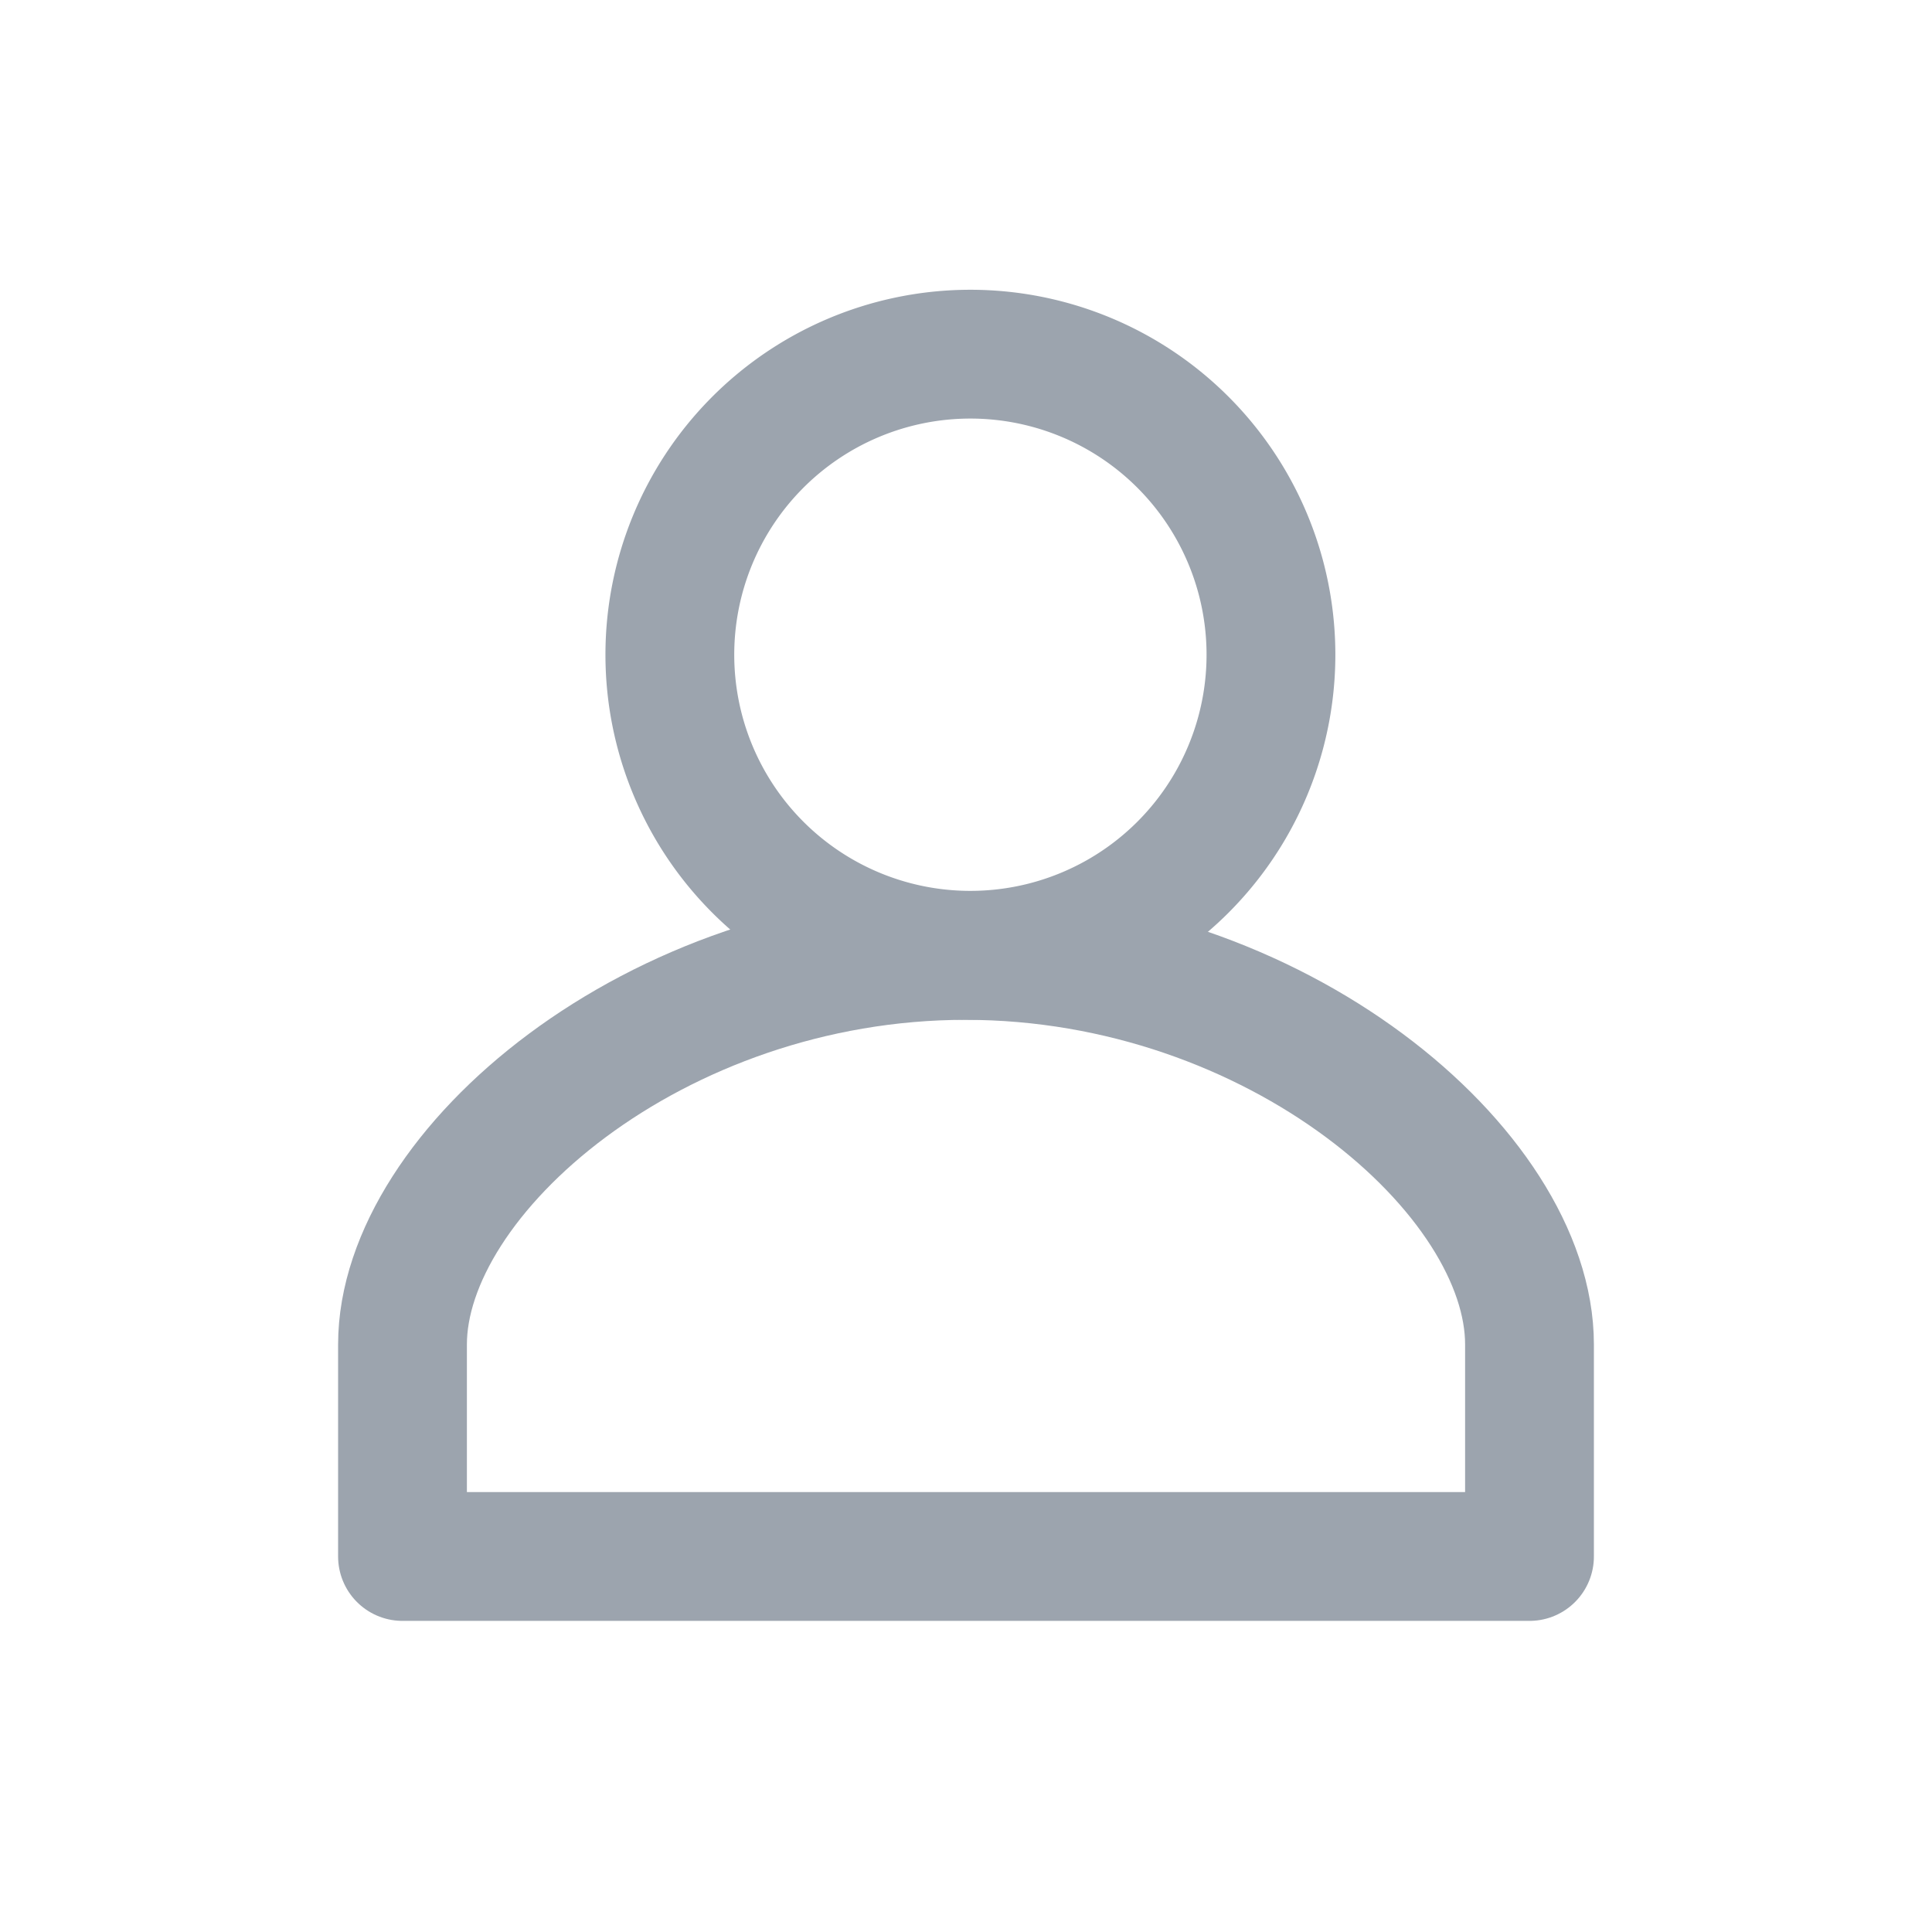
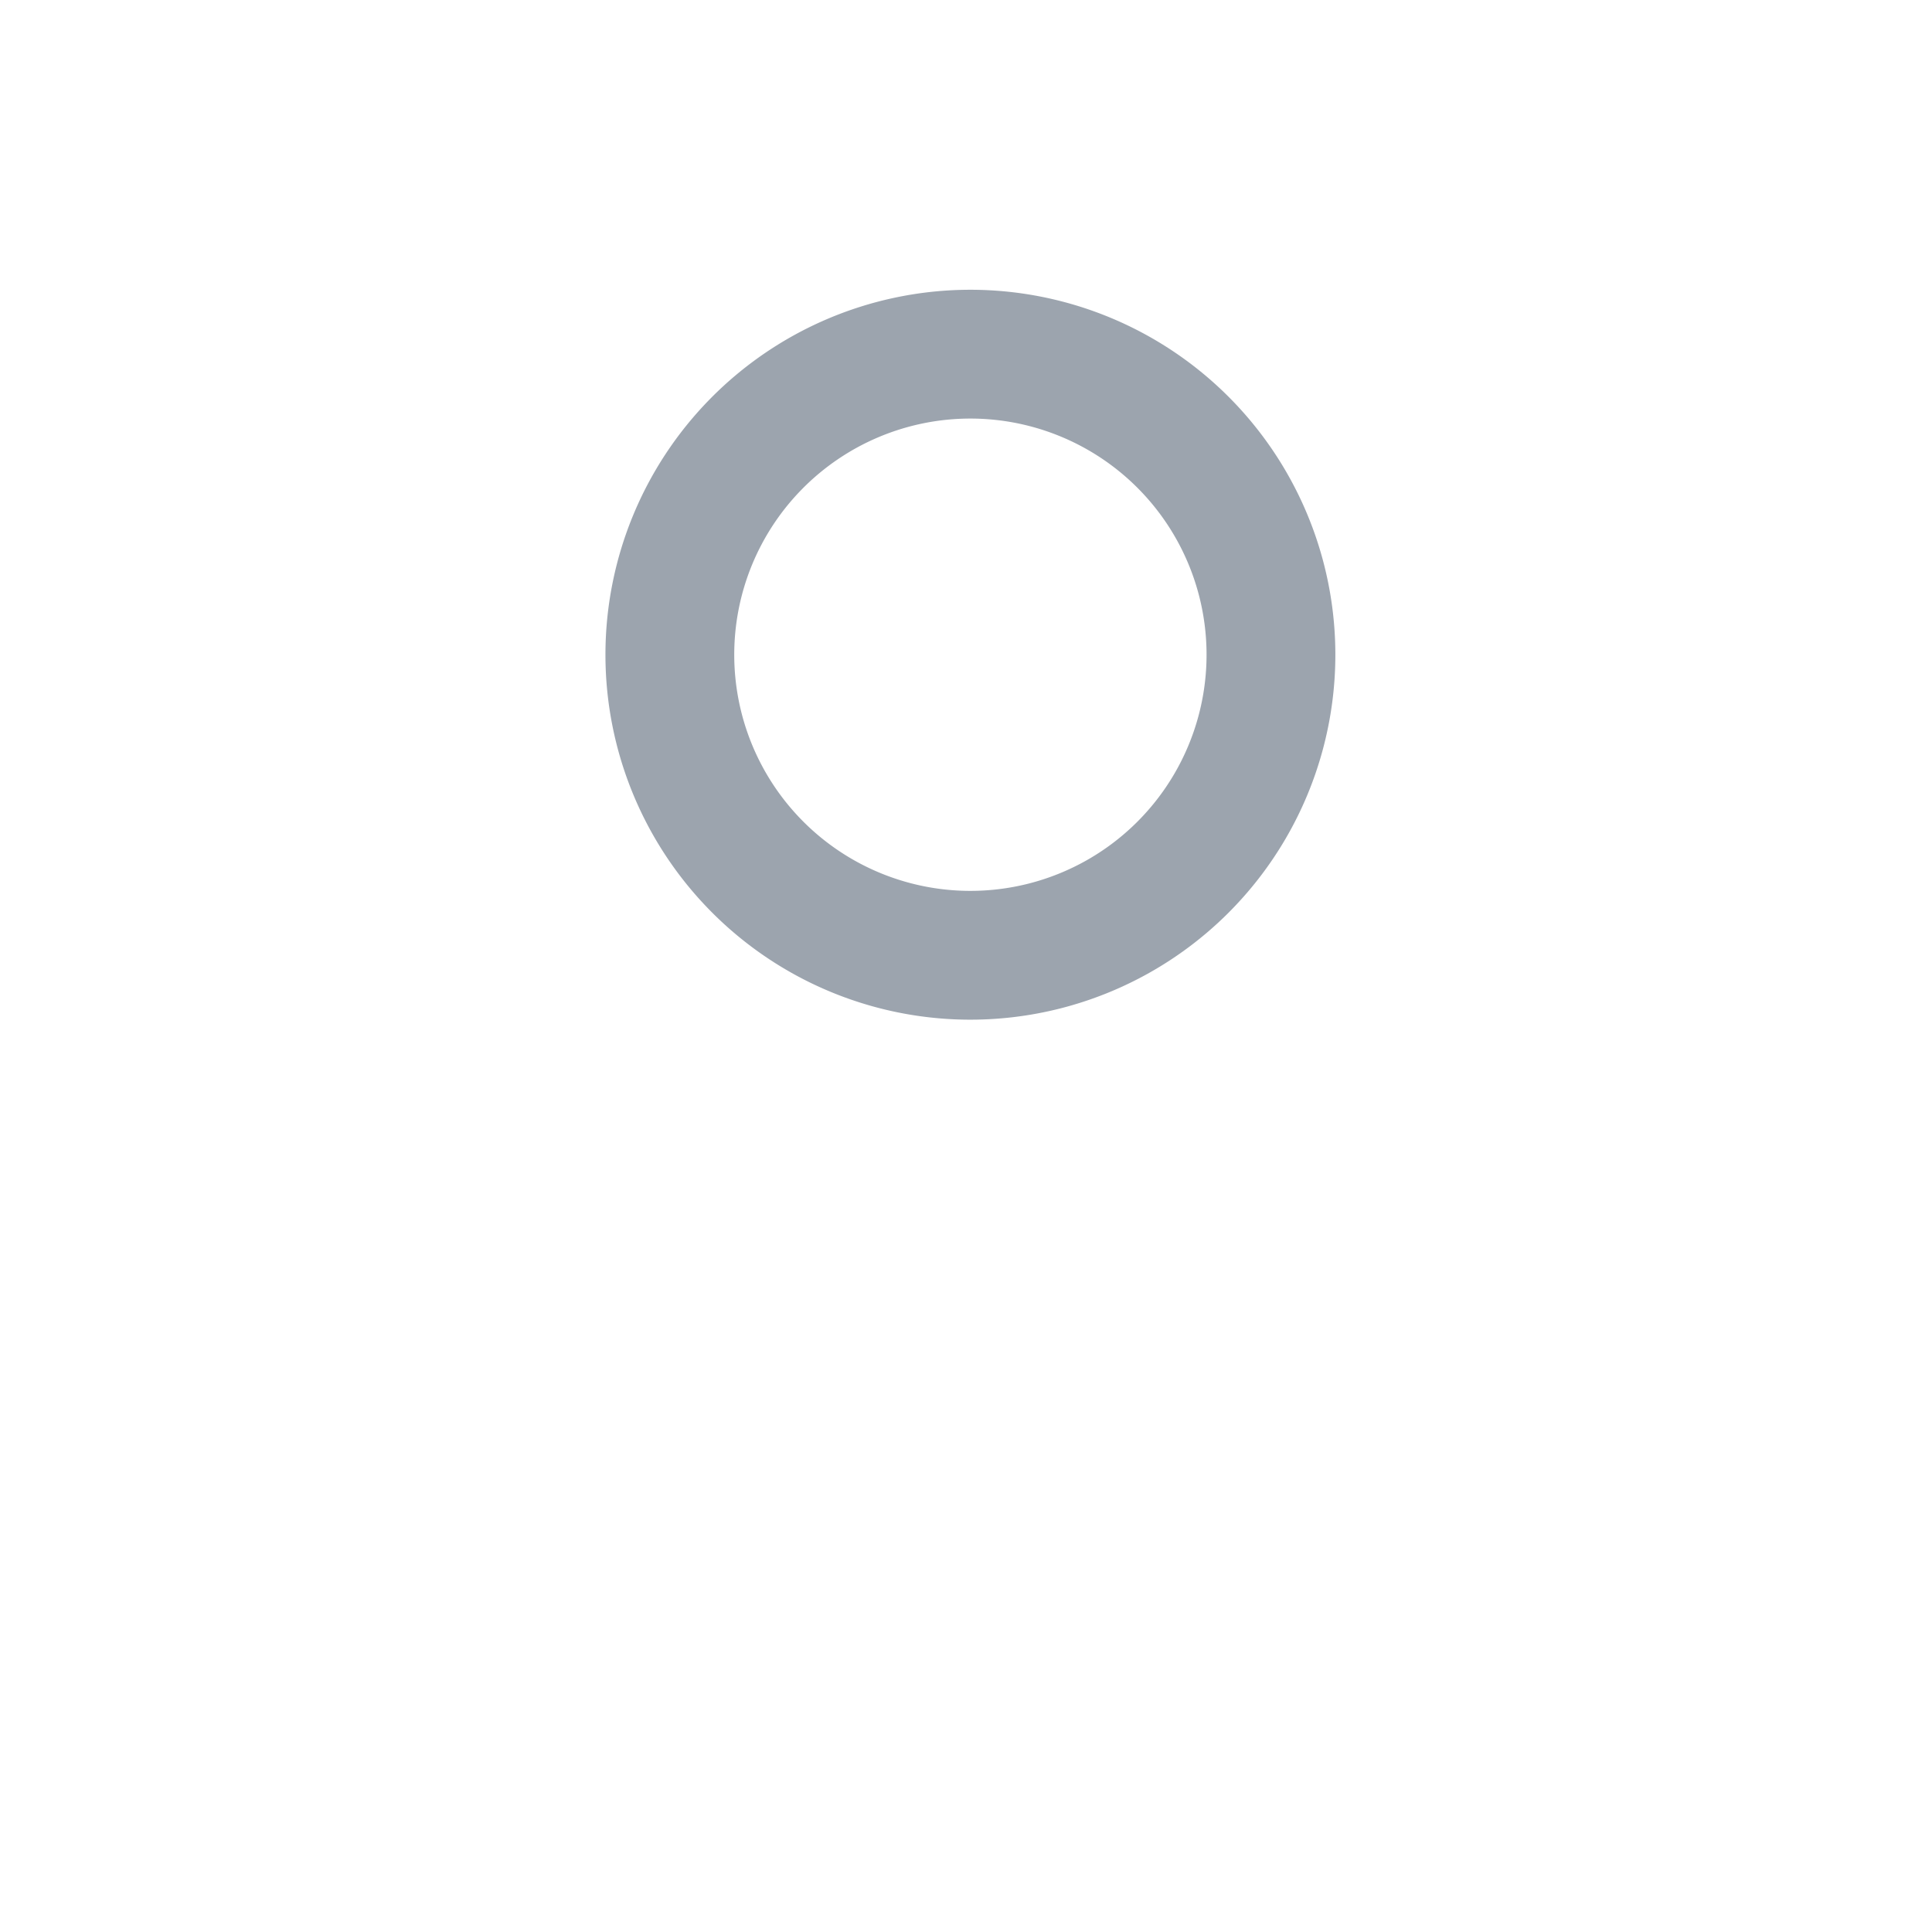
<svg xmlns="http://www.w3.org/2000/svg" width="30" height="30" viewBox="0 0 30 30" fill="none">
  <path d="M15 14.833A4.667 4.667 0 1 0 15 5.5a4.667 4.667 0 0 0 0 9.333z" stroke="#9CA4AE" stroke-width="2" stroke-miterlimit="10" stroke-linejoin="round" />
-   <path d="M23.75 20.877c0-2.672-3.923-6.041-8.756-6.041-4.832 0-8.744 3.37-8.744 6.041v3.292h17.5v-3.292z" stroke="#9CA4AE" stroke-width="2" stroke-miterlimit="10" stroke-linejoin="round" />
</svg>